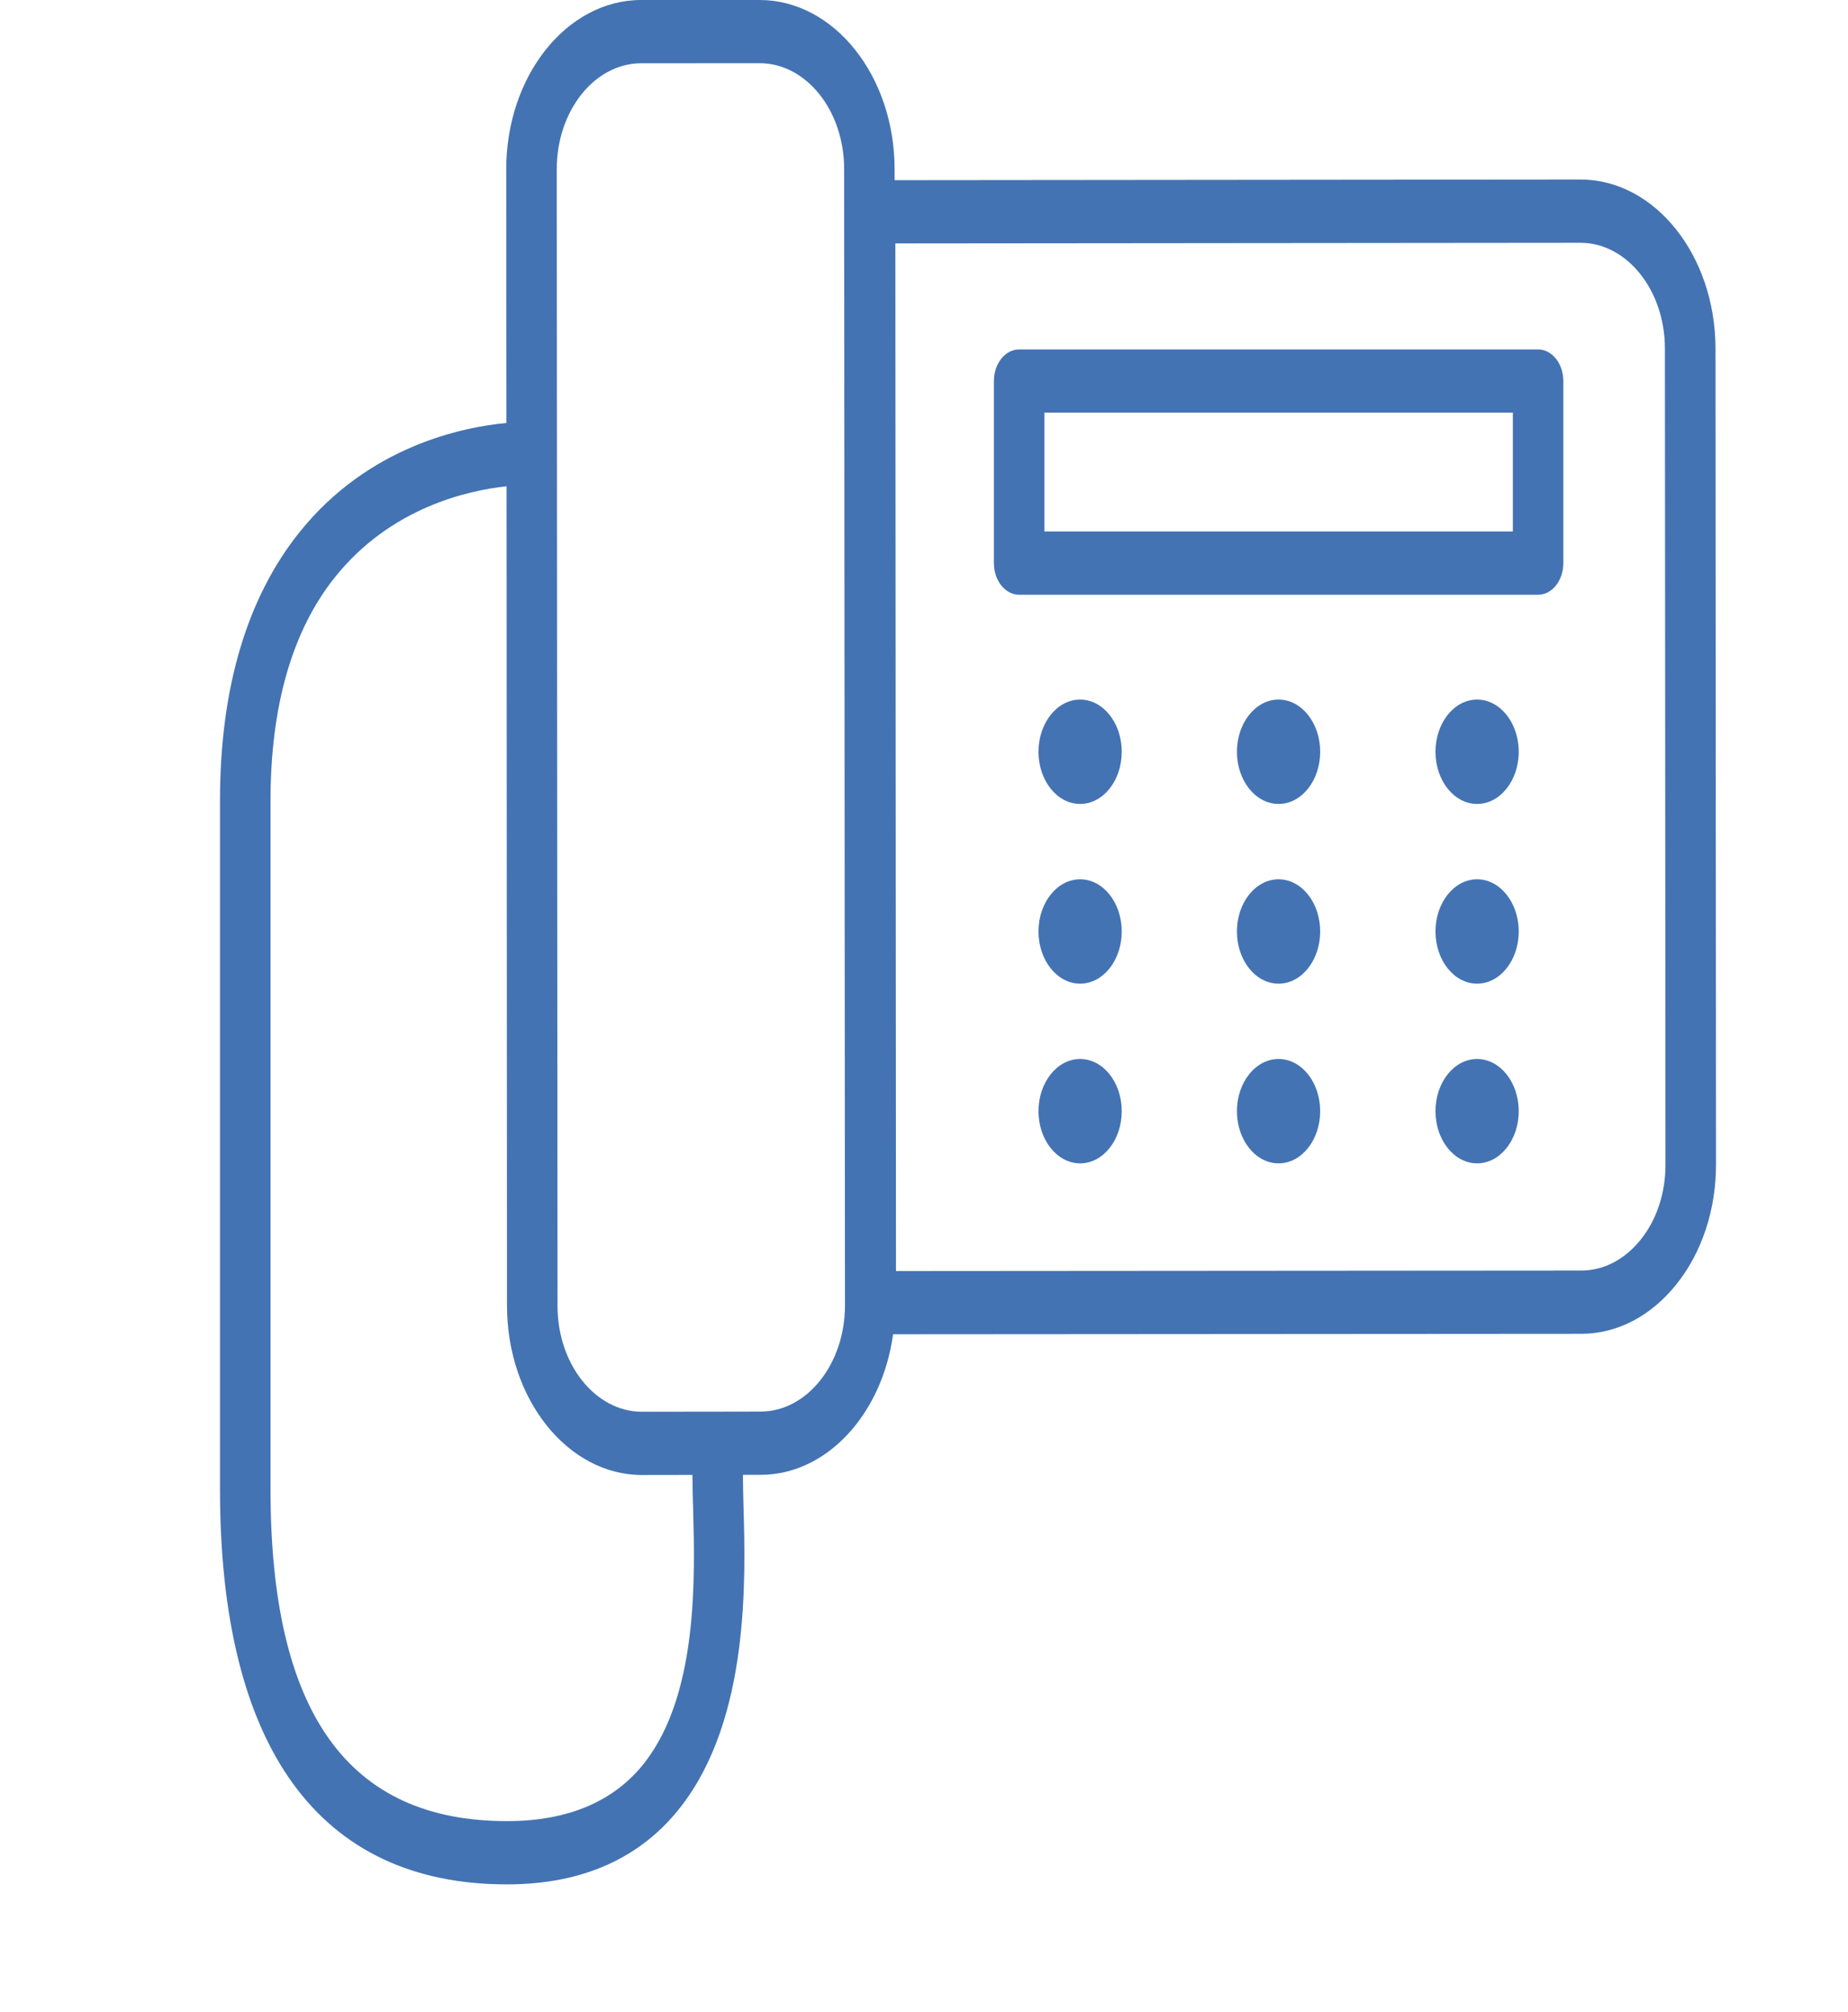
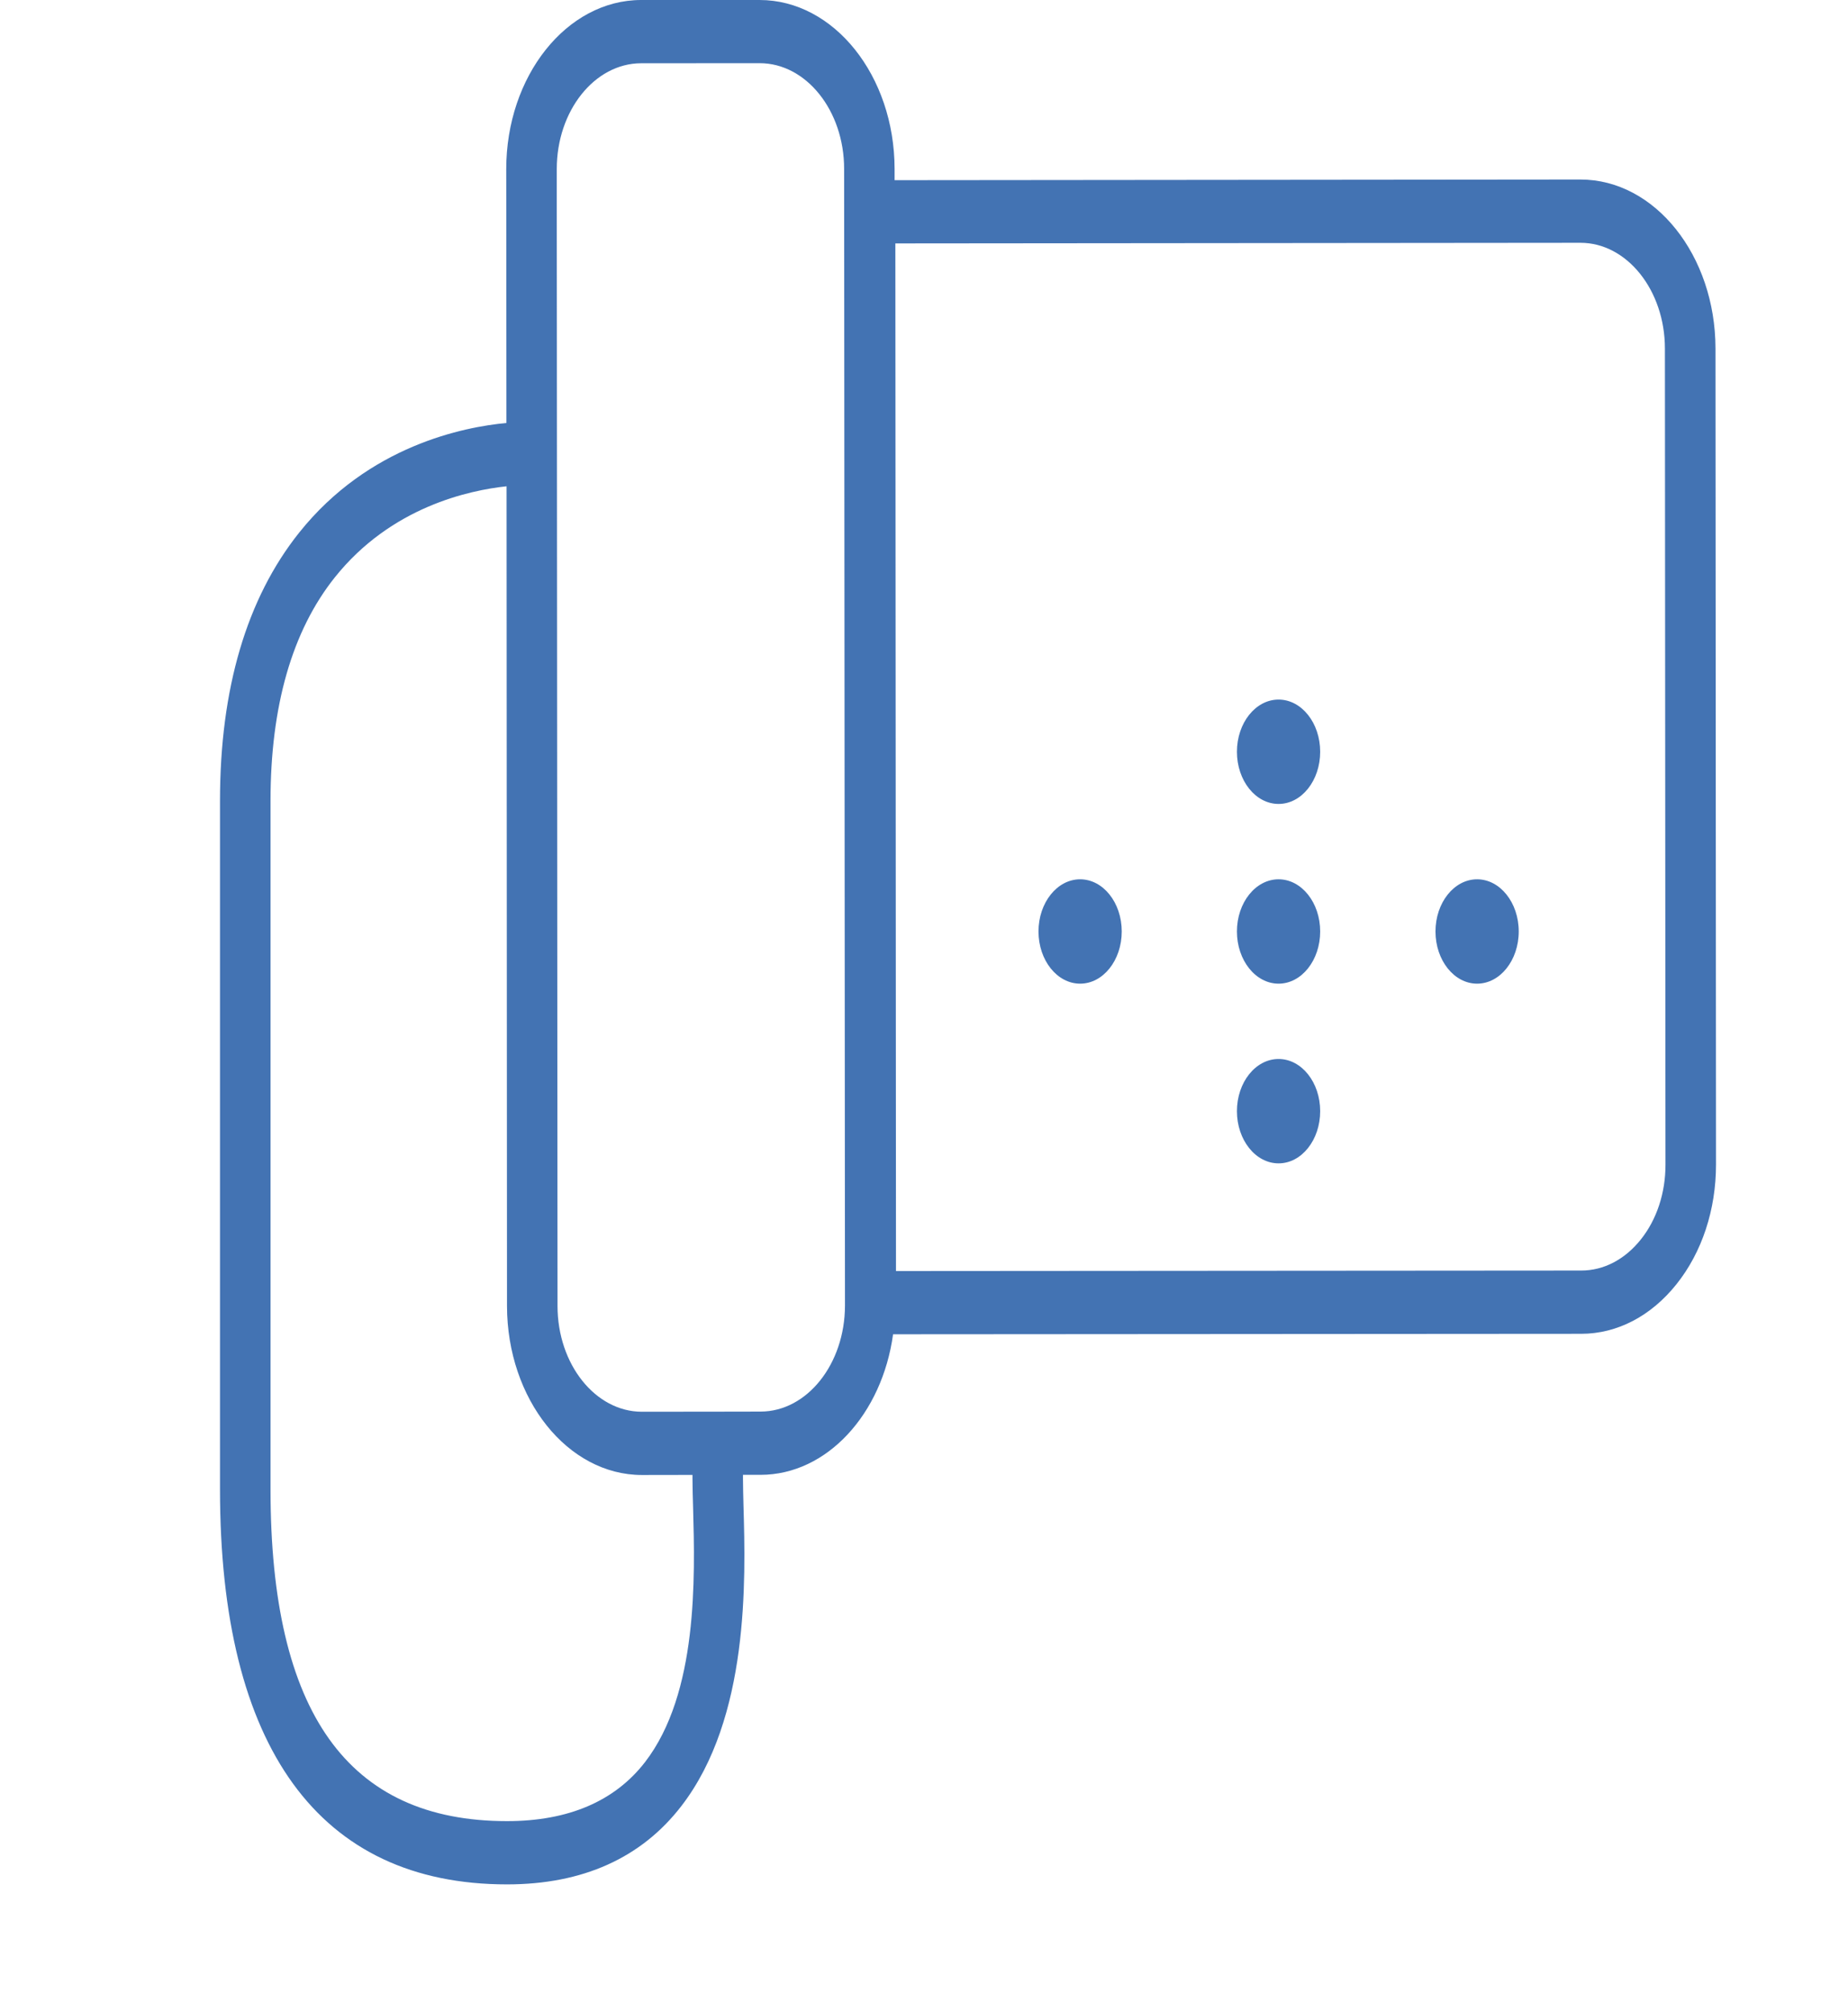
<svg xmlns="http://www.w3.org/2000/svg" width="68" height="74" viewBox="0 0 68 74" fill="none">
  <path d="M63.124 12.819C63.12 9.391 60.892 6.604 58.156 6.604L32.918 6.628V6.212C32.913 2.786 30.686 0 27.95 0H23.585C20.851 0.006 18.626 2.798 18.628 6.226L18.63 7.806L18.635 15.559C17.085 15.704 13.572 16.382 11.01 19.59C9.077 22.012 8.095 25.333 8.095 29.463V54.784C8.095 64.291 11.748 69.317 18.656 69.317C21.438 69.317 23.599 68.348 25.075 66.431C27.574 63.189 27.437 58.123 27.358 55.401C27.349 55.014 27.339 54.677 27.339 54.395V54.252H27.987C30.435 54.249 32.461 52.007 32.862 49.081H33.266L58.181 49.064C59.507 49.064 60.753 48.413 61.69 47.238C62.628 46.063 63.143 44.501 63.143 42.837L63.124 12.819ZM25.504 55.479C25.573 58.024 25.689 62.282 23.738 64.815C22.626 66.257 20.914 66.99 18.656 66.99C12.801 66.99 9.954 62.997 9.954 54.784V29.463C9.954 25.973 10.75 23.204 12.323 21.235C14.396 18.641 17.271 18.034 18.64 17.888L18.656 48.043C18.661 51.469 20.888 54.258 23.624 54.258L25.481 54.255V54.395C25.481 54.697 25.492 55.063 25.504 55.479ZM27.987 51.925L26.409 51.928L23.62 51.931C21.909 51.931 20.515 50.186 20.515 48.04L20.487 7.803V6.223C20.485 4.077 21.877 2.332 23.589 2.327L27.952 2.324C29.665 2.324 31.061 4.069 31.061 6.212L31.092 48.026C31.089 50.175 29.697 51.923 27.987 51.925ZM60.377 45.594C59.79 46.33 59.012 46.737 58.184 46.737L32.969 46.755L32.946 8.954L58.156 8.931C59.866 8.931 61.263 10.679 61.263 12.822L61.284 42.837C61.286 43.879 60.964 44.859 60.377 45.594Z" fill="#4373B3" />
-   <path d="M56.596 12.854H37.501C36.988 12.854 36.572 13.374 36.572 14.017V20.715C36.572 21.358 36.99 21.878 37.501 21.878H56.596C57.109 21.878 57.525 21.358 57.525 20.715V14.017C57.525 13.374 57.109 12.854 56.596 12.854ZM55.668 19.549H38.429V15.178H55.668V19.549Z" fill="#4373B3" />
-   <path d="M54.352 42.794C55.198 42.794 55.884 41.934 55.884 40.874C55.884 39.814 55.198 38.955 54.352 38.955C53.507 38.955 52.821 39.814 52.821 40.874C52.821 41.934 53.507 42.794 54.352 42.794Z" fill="#4373B3" />
  <path d="M47.047 42.794C47.893 42.794 48.578 41.934 48.578 40.874C48.578 39.814 47.893 38.955 47.047 38.955C46.201 38.955 45.515 39.814 45.515 40.874C45.515 41.934 46.201 42.794 47.047 42.794Z" fill="#4373B3" />
-   <path d="M39.745 42.794C40.591 42.794 41.276 41.934 41.276 40.874C41.276 39.814 40.591 38.955 39.745 38.955C38.899 38.955 38.213 39.814 38.213 40.874C38.213 41.934 38.899 42.794 39.745 42.794Z" fill="#4373B3" />
  <path d="M54.352 36.184C55.198 36.184 55.884 35.324 55.884 34.264C55.884 33.204 55.198 32.345 54.352 32.345C53.507 32.345 52.821 33.204 52.821 34.264C52.821 35.324 53.507 36.184 54.352 36.184Z" fill="#4373B3" />
  <path d="M47.047 36.184C47.893 36.184 48.578 35.324 48.578 34.264C48.578 33.204 47.893 32.345 47.047 32.345C46.201 32.345 45.515 33.204 45.515 34.264C45.515 35.324 46.201 36.184 47.047 36.184Z" fill="#4373B3" />
  <path d="M39.745 36.184C40.591 36.184 41.276 35.324 41.276 34.264C41.276 33.204 40.591 32.345 39.745 32.345C38.899 32.345 38.213 33.204 38.213 34.264C38.213 35.324 38.899 36.184 39.745 36.184Z" fill="#4373B3" />
-   <path d="M54.352 29.573C55.198 29.573 55.884 28.714 55.884 27.654C55.884 26.594 55.198 25.734 54.352 25.734C53.507 25.734 52.821 26.594 52.821 27.654C52.821 28.714 53.507 29.573 54.352 29.573Z" fill="#4373B3" />
  <path d="M47.047 29.573C47.893 29.573 48.578 28.714 48.578 27.654C48.578 26.594 47.893 25.734 47.047 25.734C46.201 25.734 45.515 26.594 45.515 27.654C45.515 28.714 46.201 29.573 47.047 29.573Z" fill="#4373B3" />
-   <path d="M39.745 29.573C40.591 29.573 41.276 28.714 41.276 27.654C41.276 26.594 40.591 25.734 39.745 25.734C38.899 25.734 38.213 26.594 38.213 27.654C38.213 28.714 38.899 29.573 39.745 29.573Z" fill="#4373B3" />
</svg>